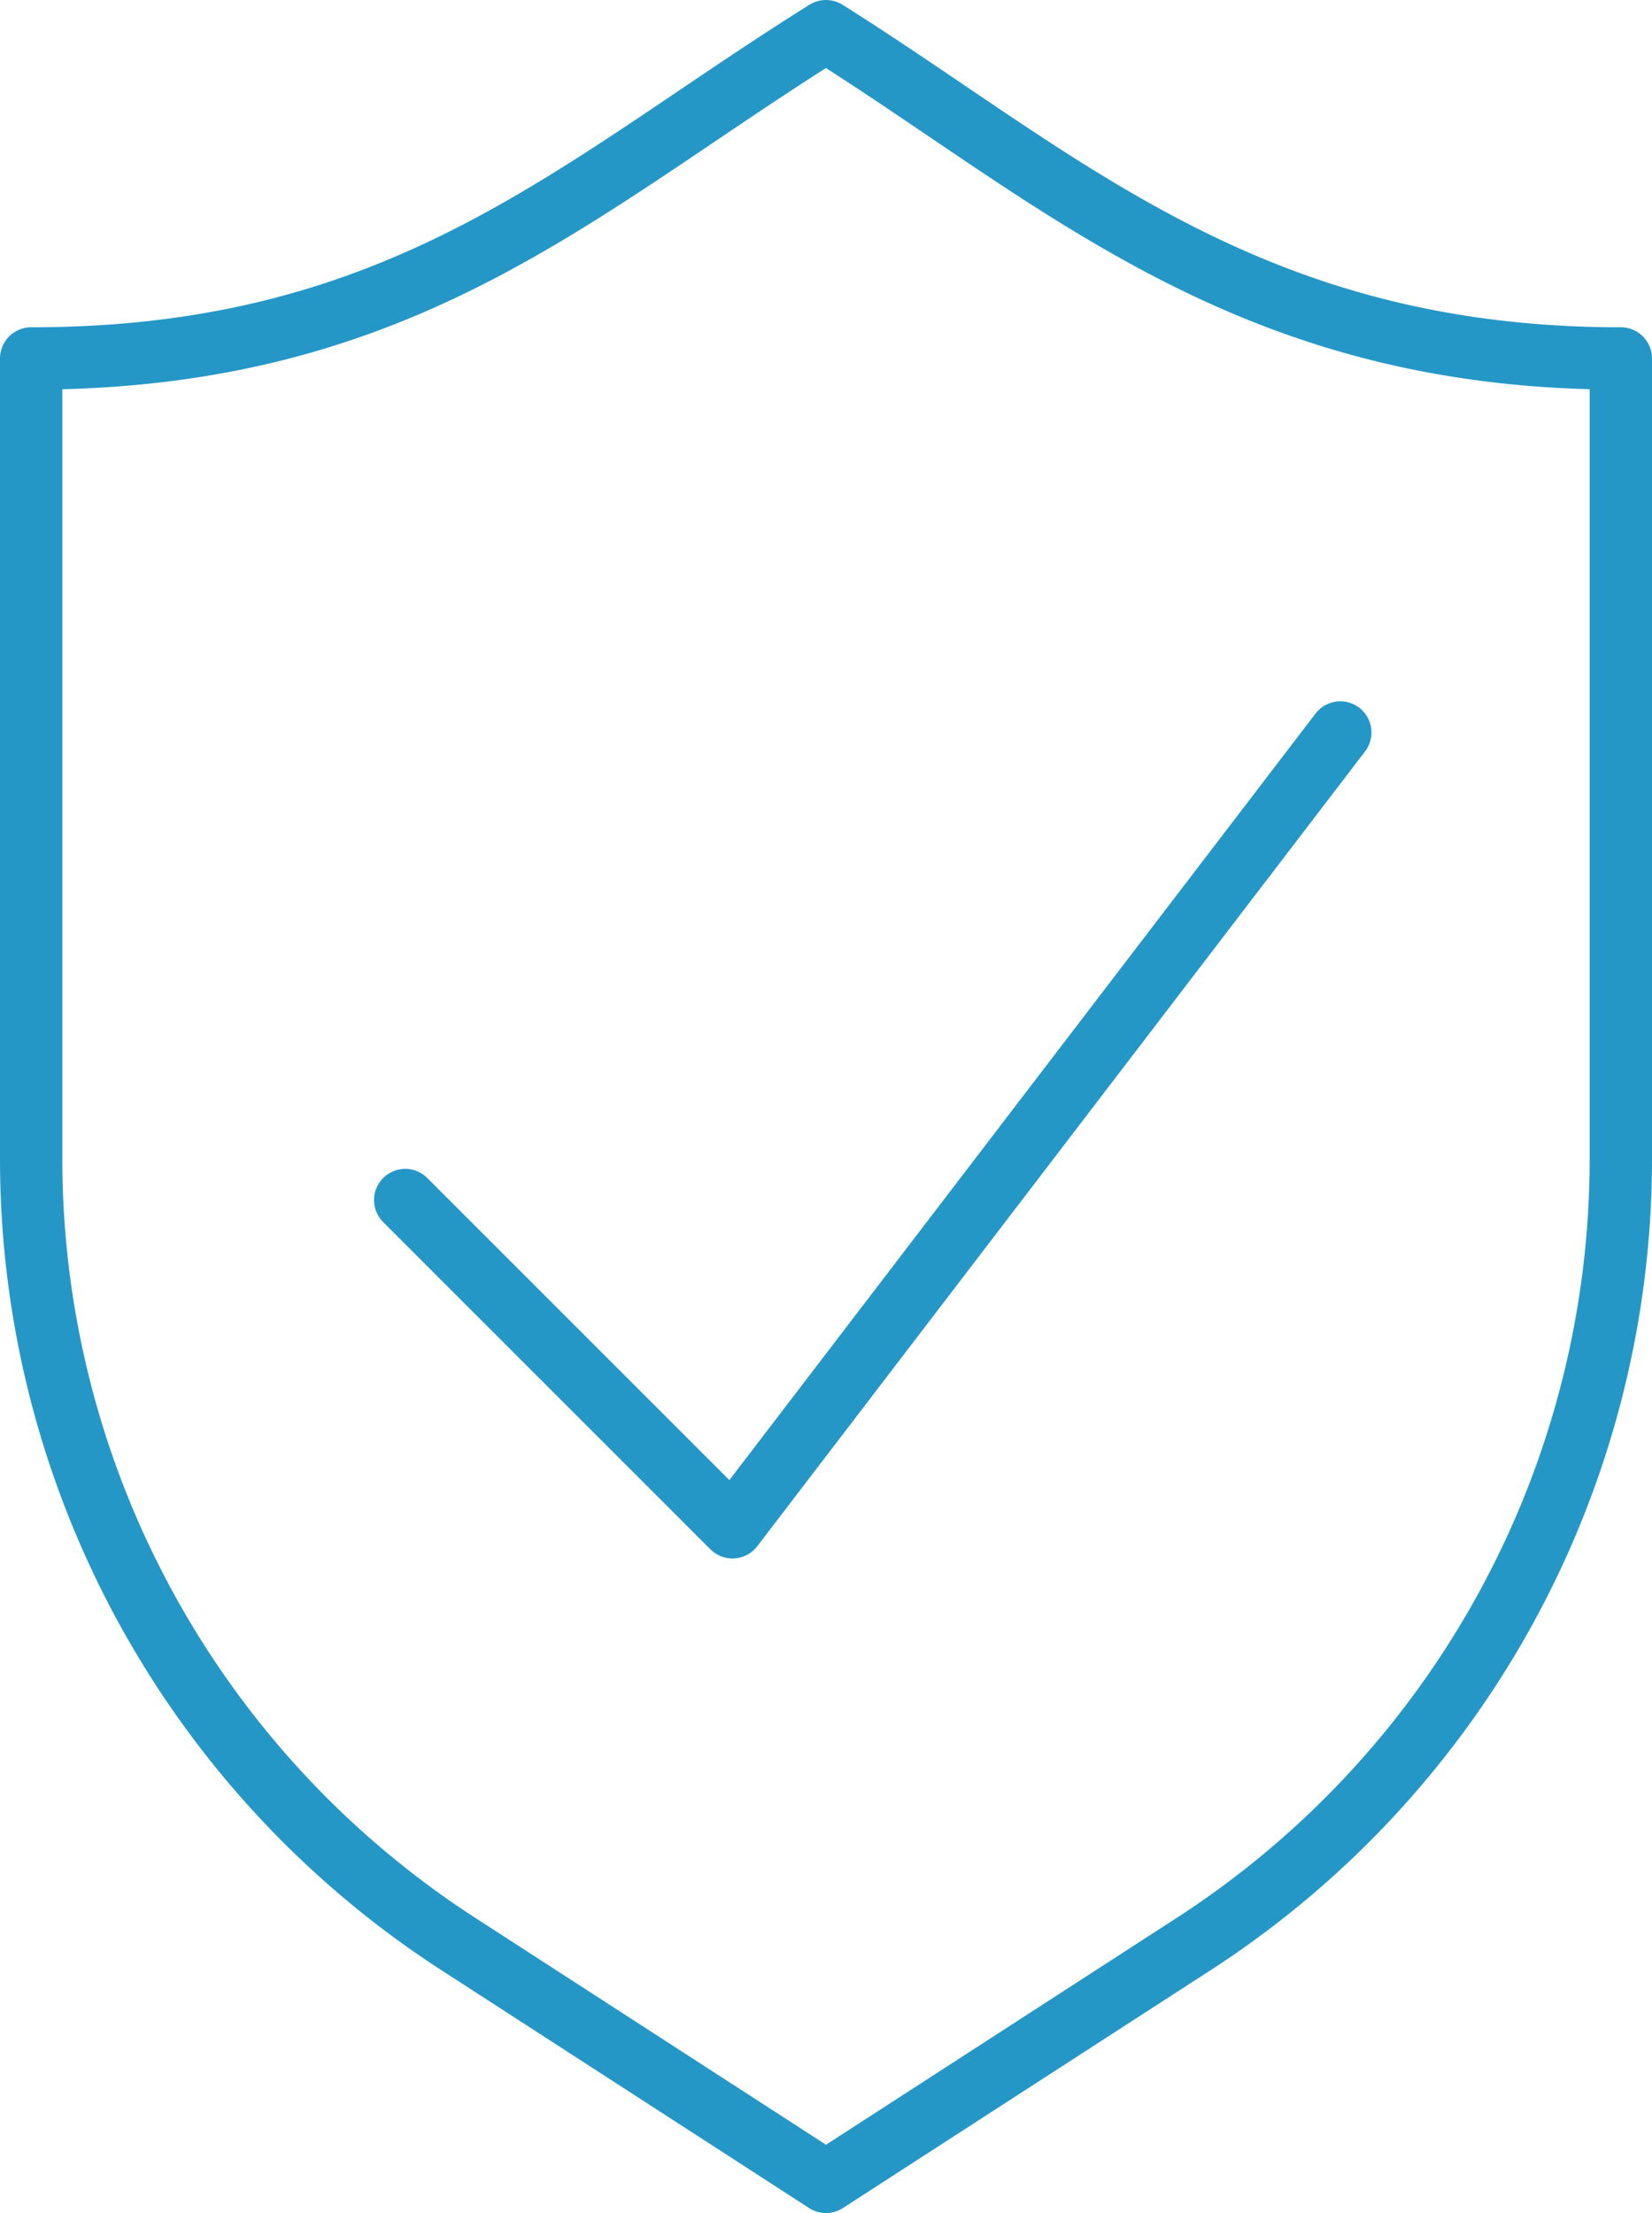
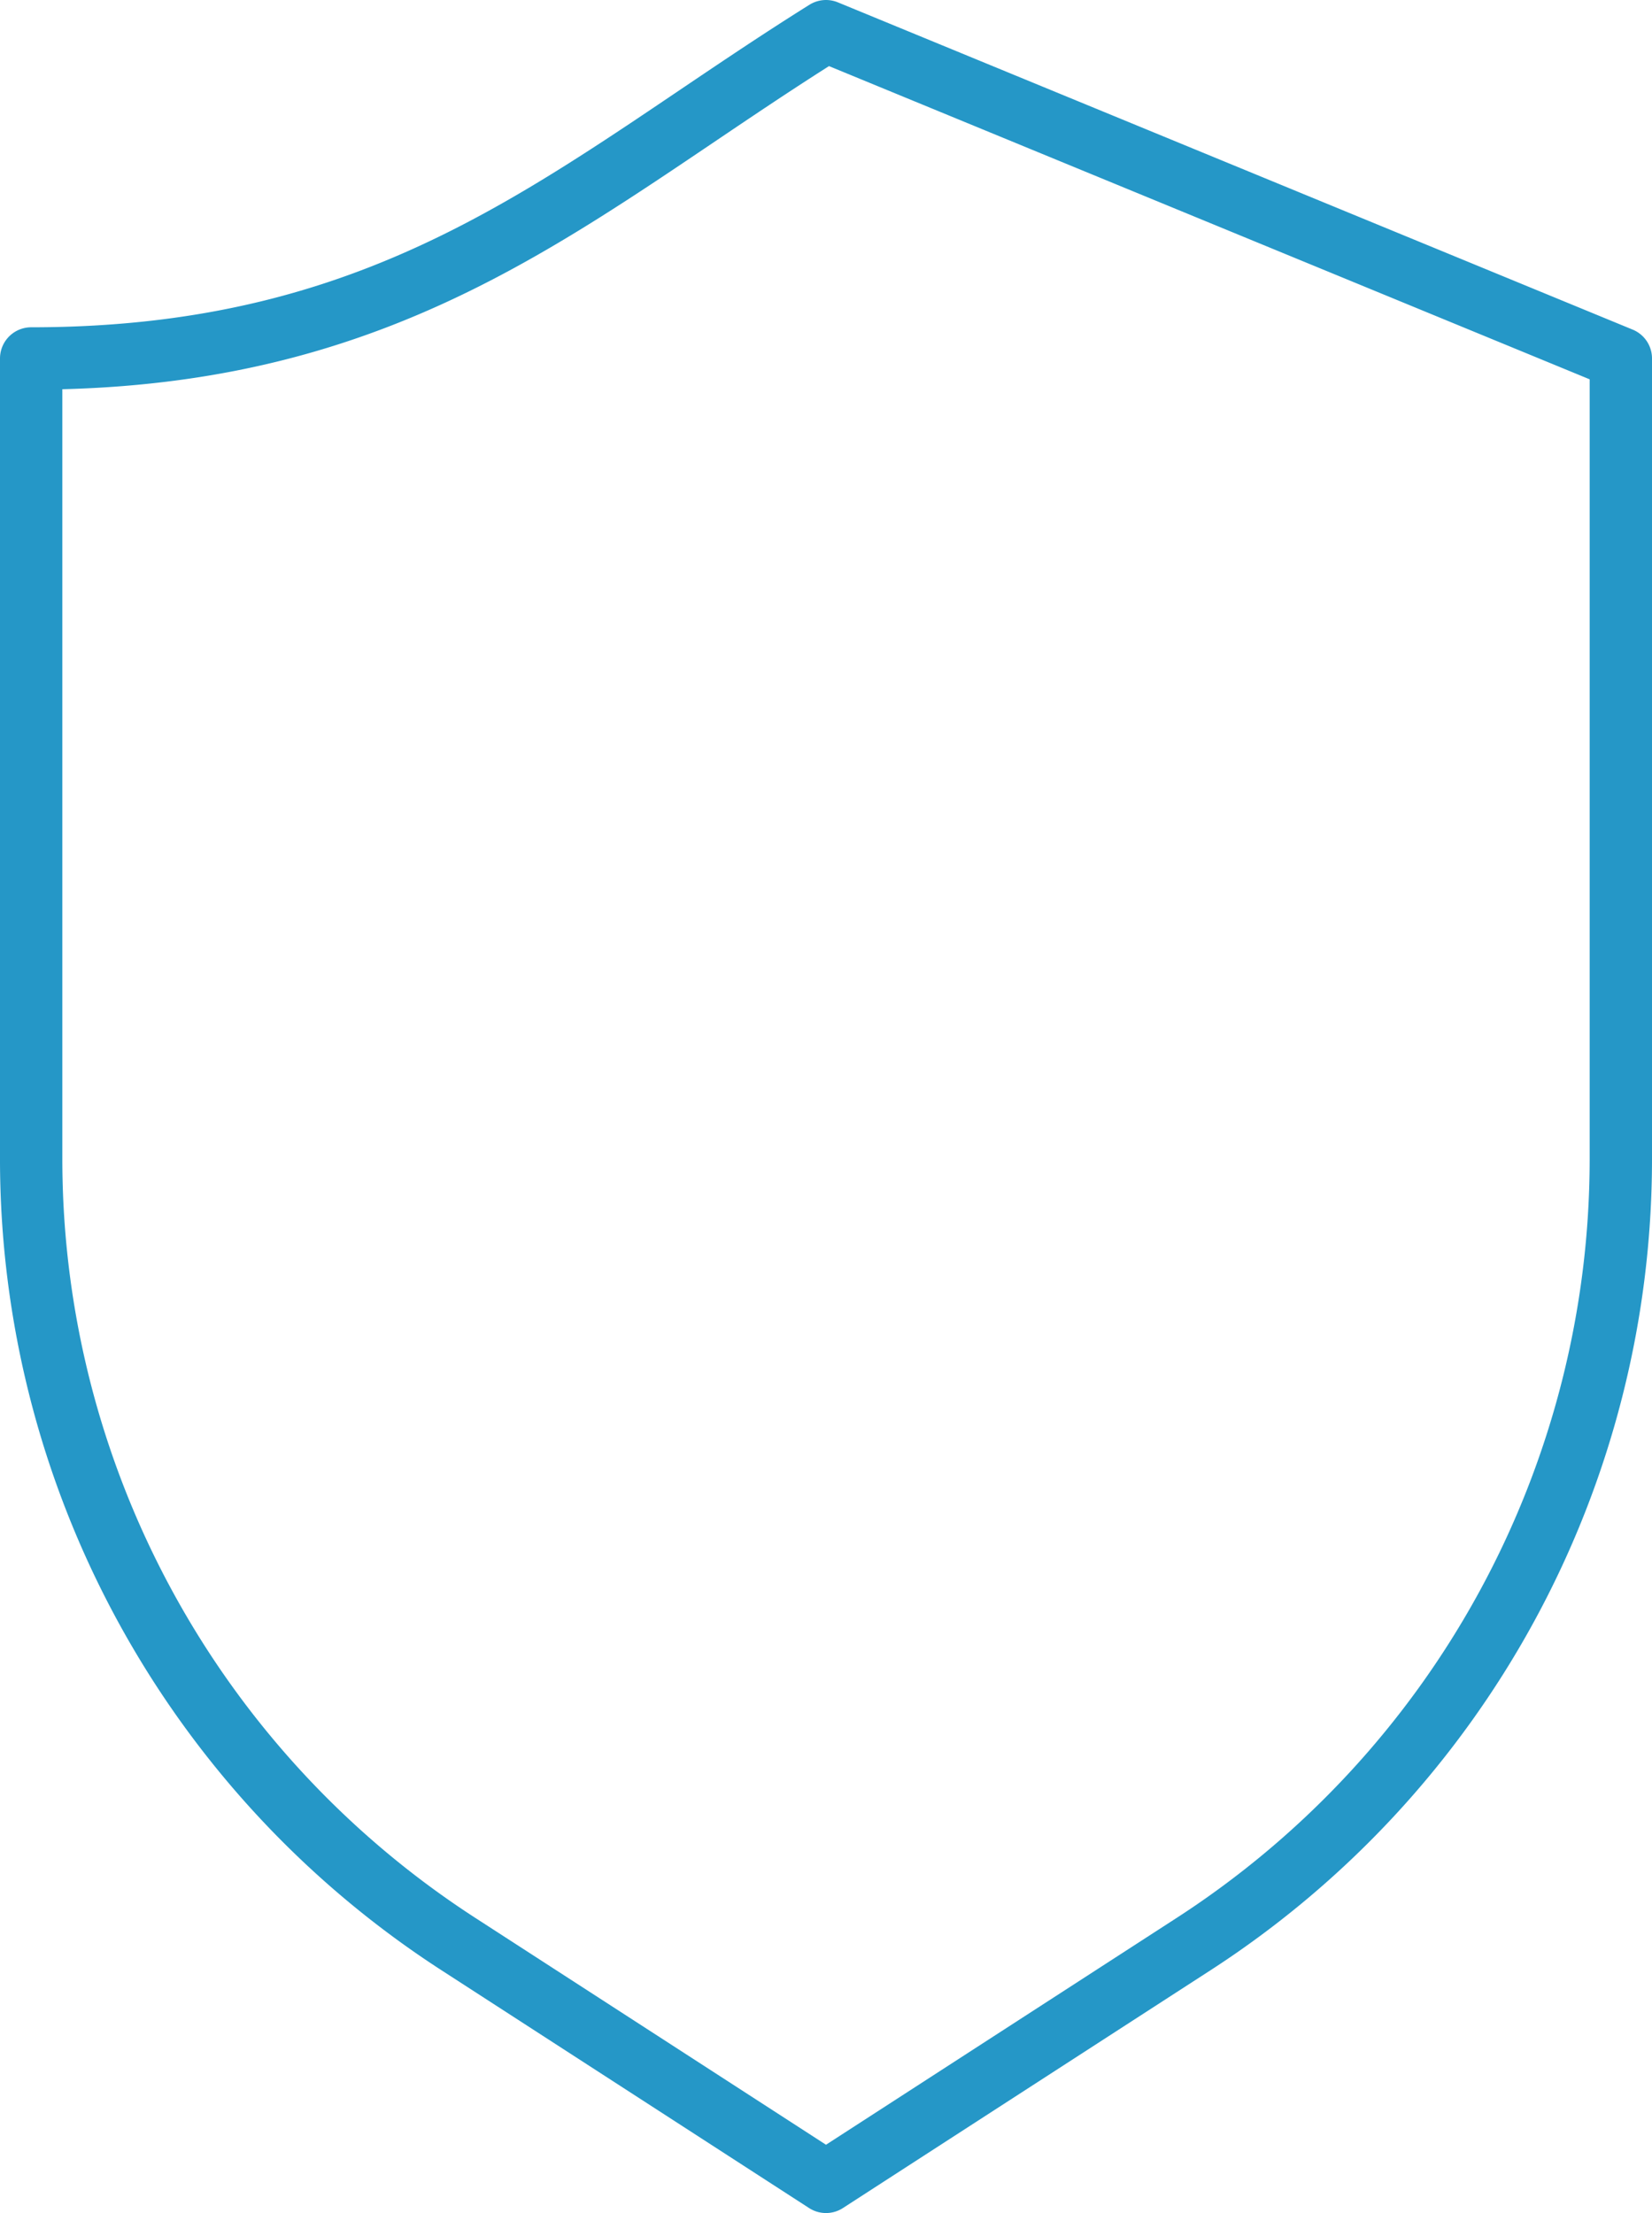
<svg xmlns="http://www.w3.org/2000/svg" viewBox="0 0 79.5 106.5">
  <defs>
    <style>.cls-1{fill:none;stroke:#2597c7;stroke-linecap:round;stroke-linejoin:round;stroke-width:3px;}</style>
  </defs>
  <title>Asset 1</title>
  <g id="Layer_2" data-name="Layer 2">
    <g id="Layer_1-2" data-name="Layer 1">
-       <path class="cls-1" d="M39.75,1.5C27.76,9,19.5,17.25,1.5,17.25V55.77A45,45,0,0,0,22.05,93.55L39.75,105l17.7-11.45A45,45,0,0,0,78,55.78V17.25C60,17.25,51.07,8.62,39.75,1.5Z" />
-       <polyline class="cls-1" points="64.5 35.25 35.25 73.5 19.5 57.75" />
+       <path class="cls-1" d="M39.75,1.5C27.76,9,19.5,17.25,1.5,17.25V55.77A45,45,0,0,0,22.05,93.55L39.75,105l17.7-11.45A45,45,0,0,0,78,55.78V17.25Z" />
    </g>
  </g>
</svg>